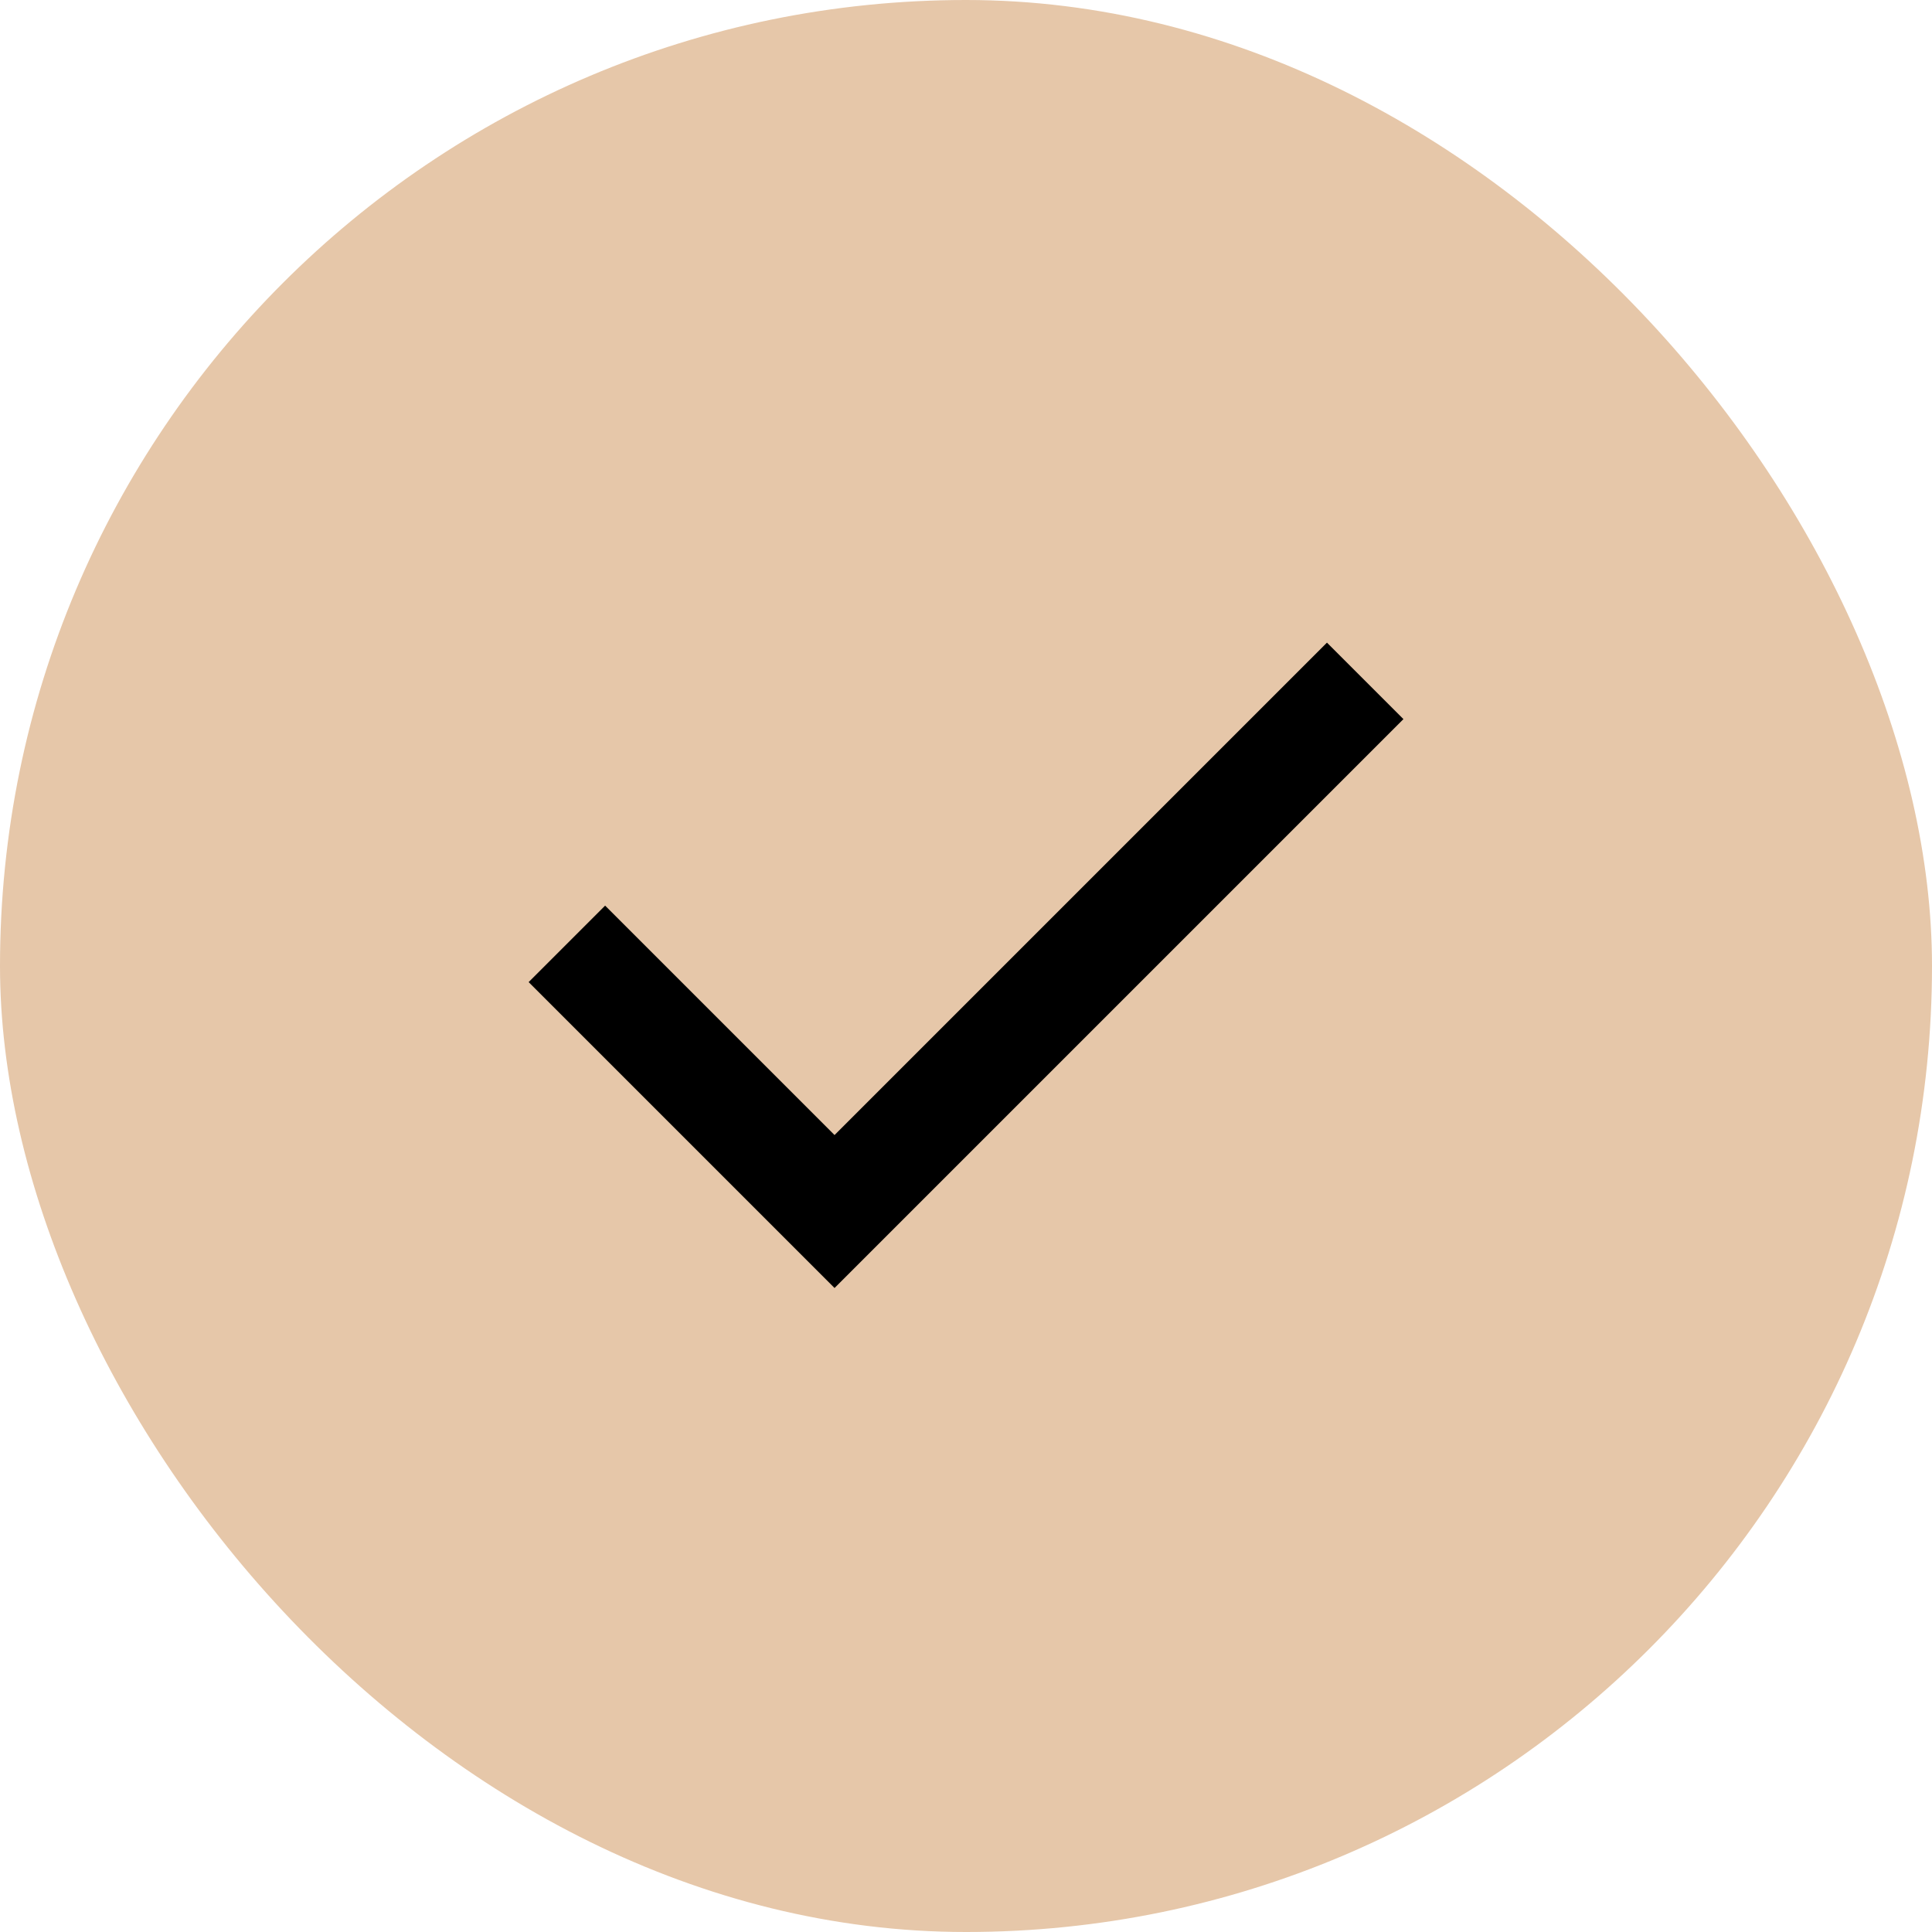
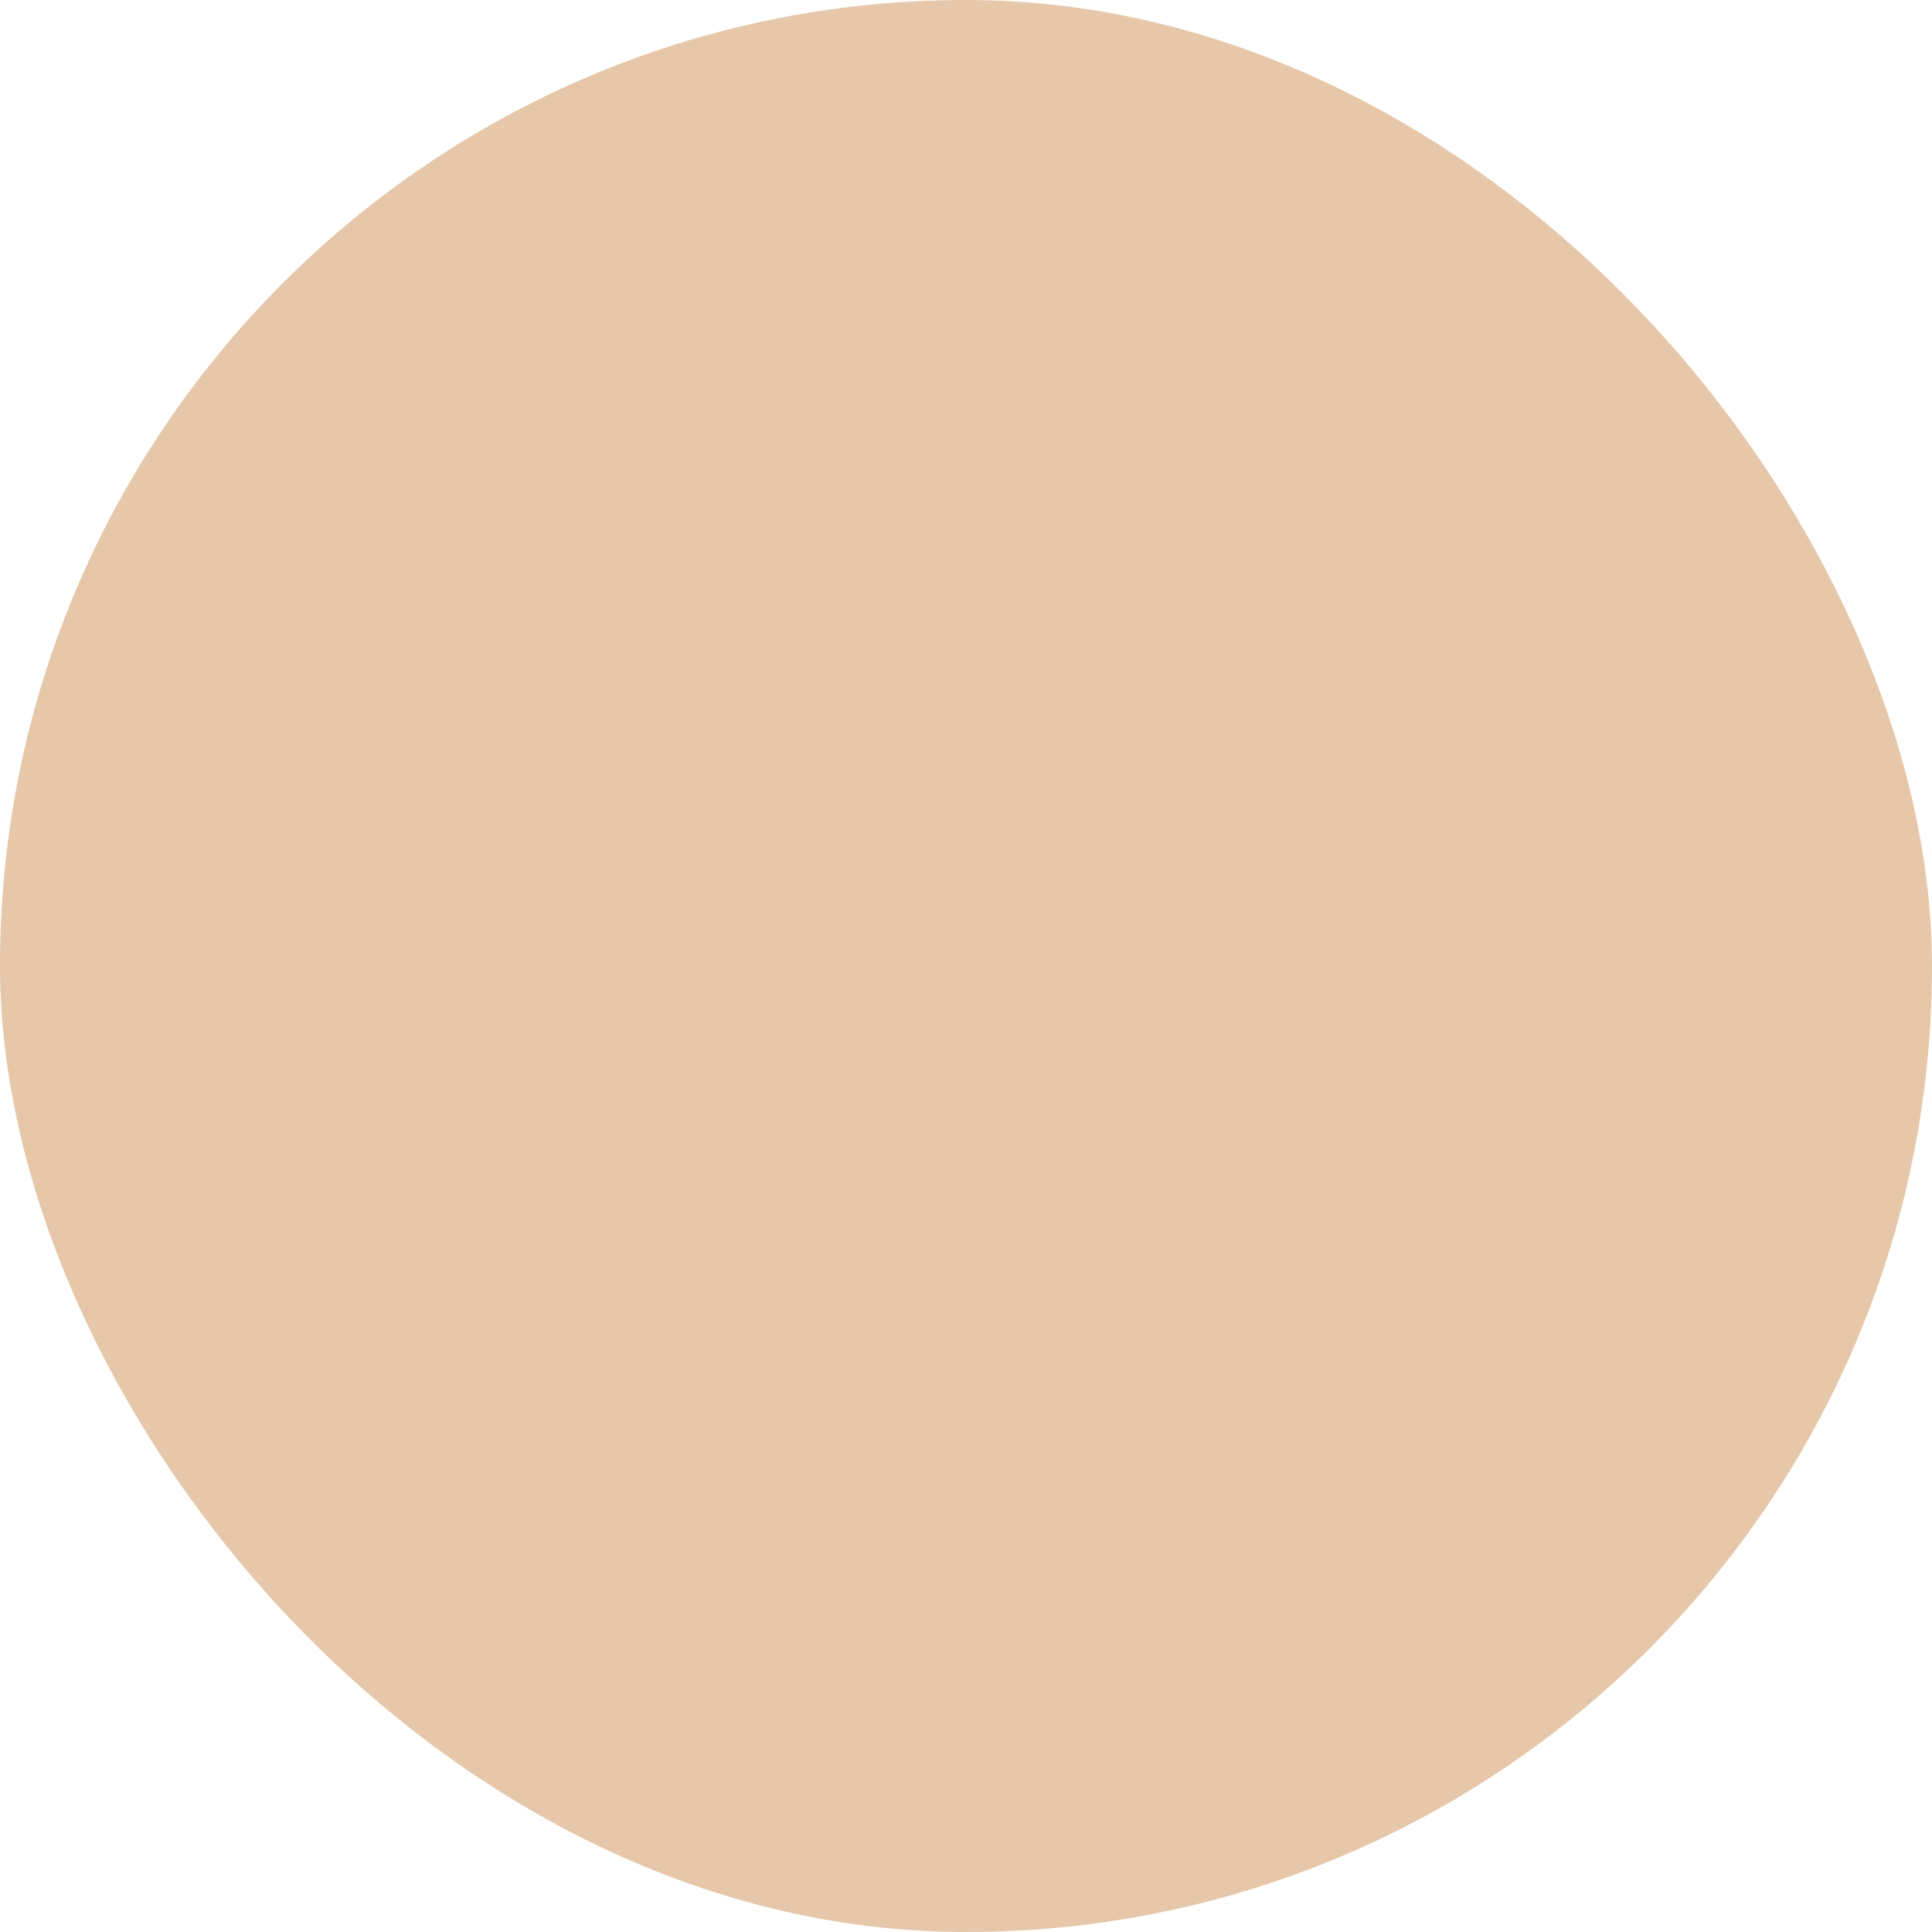
<svg xmlns="http://www.w3.org/2000/svg" width="24" height="24" viewBox="0 0 24 24" fill="none">
  <rect width="24" height="24" rx="12" fill="#E6C7A9" />
-   <path d="M10.367 16L6.567 12.2L7.517 11.25L10.367 14.1L16.484 7.983L17.434 8.933L10.367 16Z" fill="black" />
</svg>